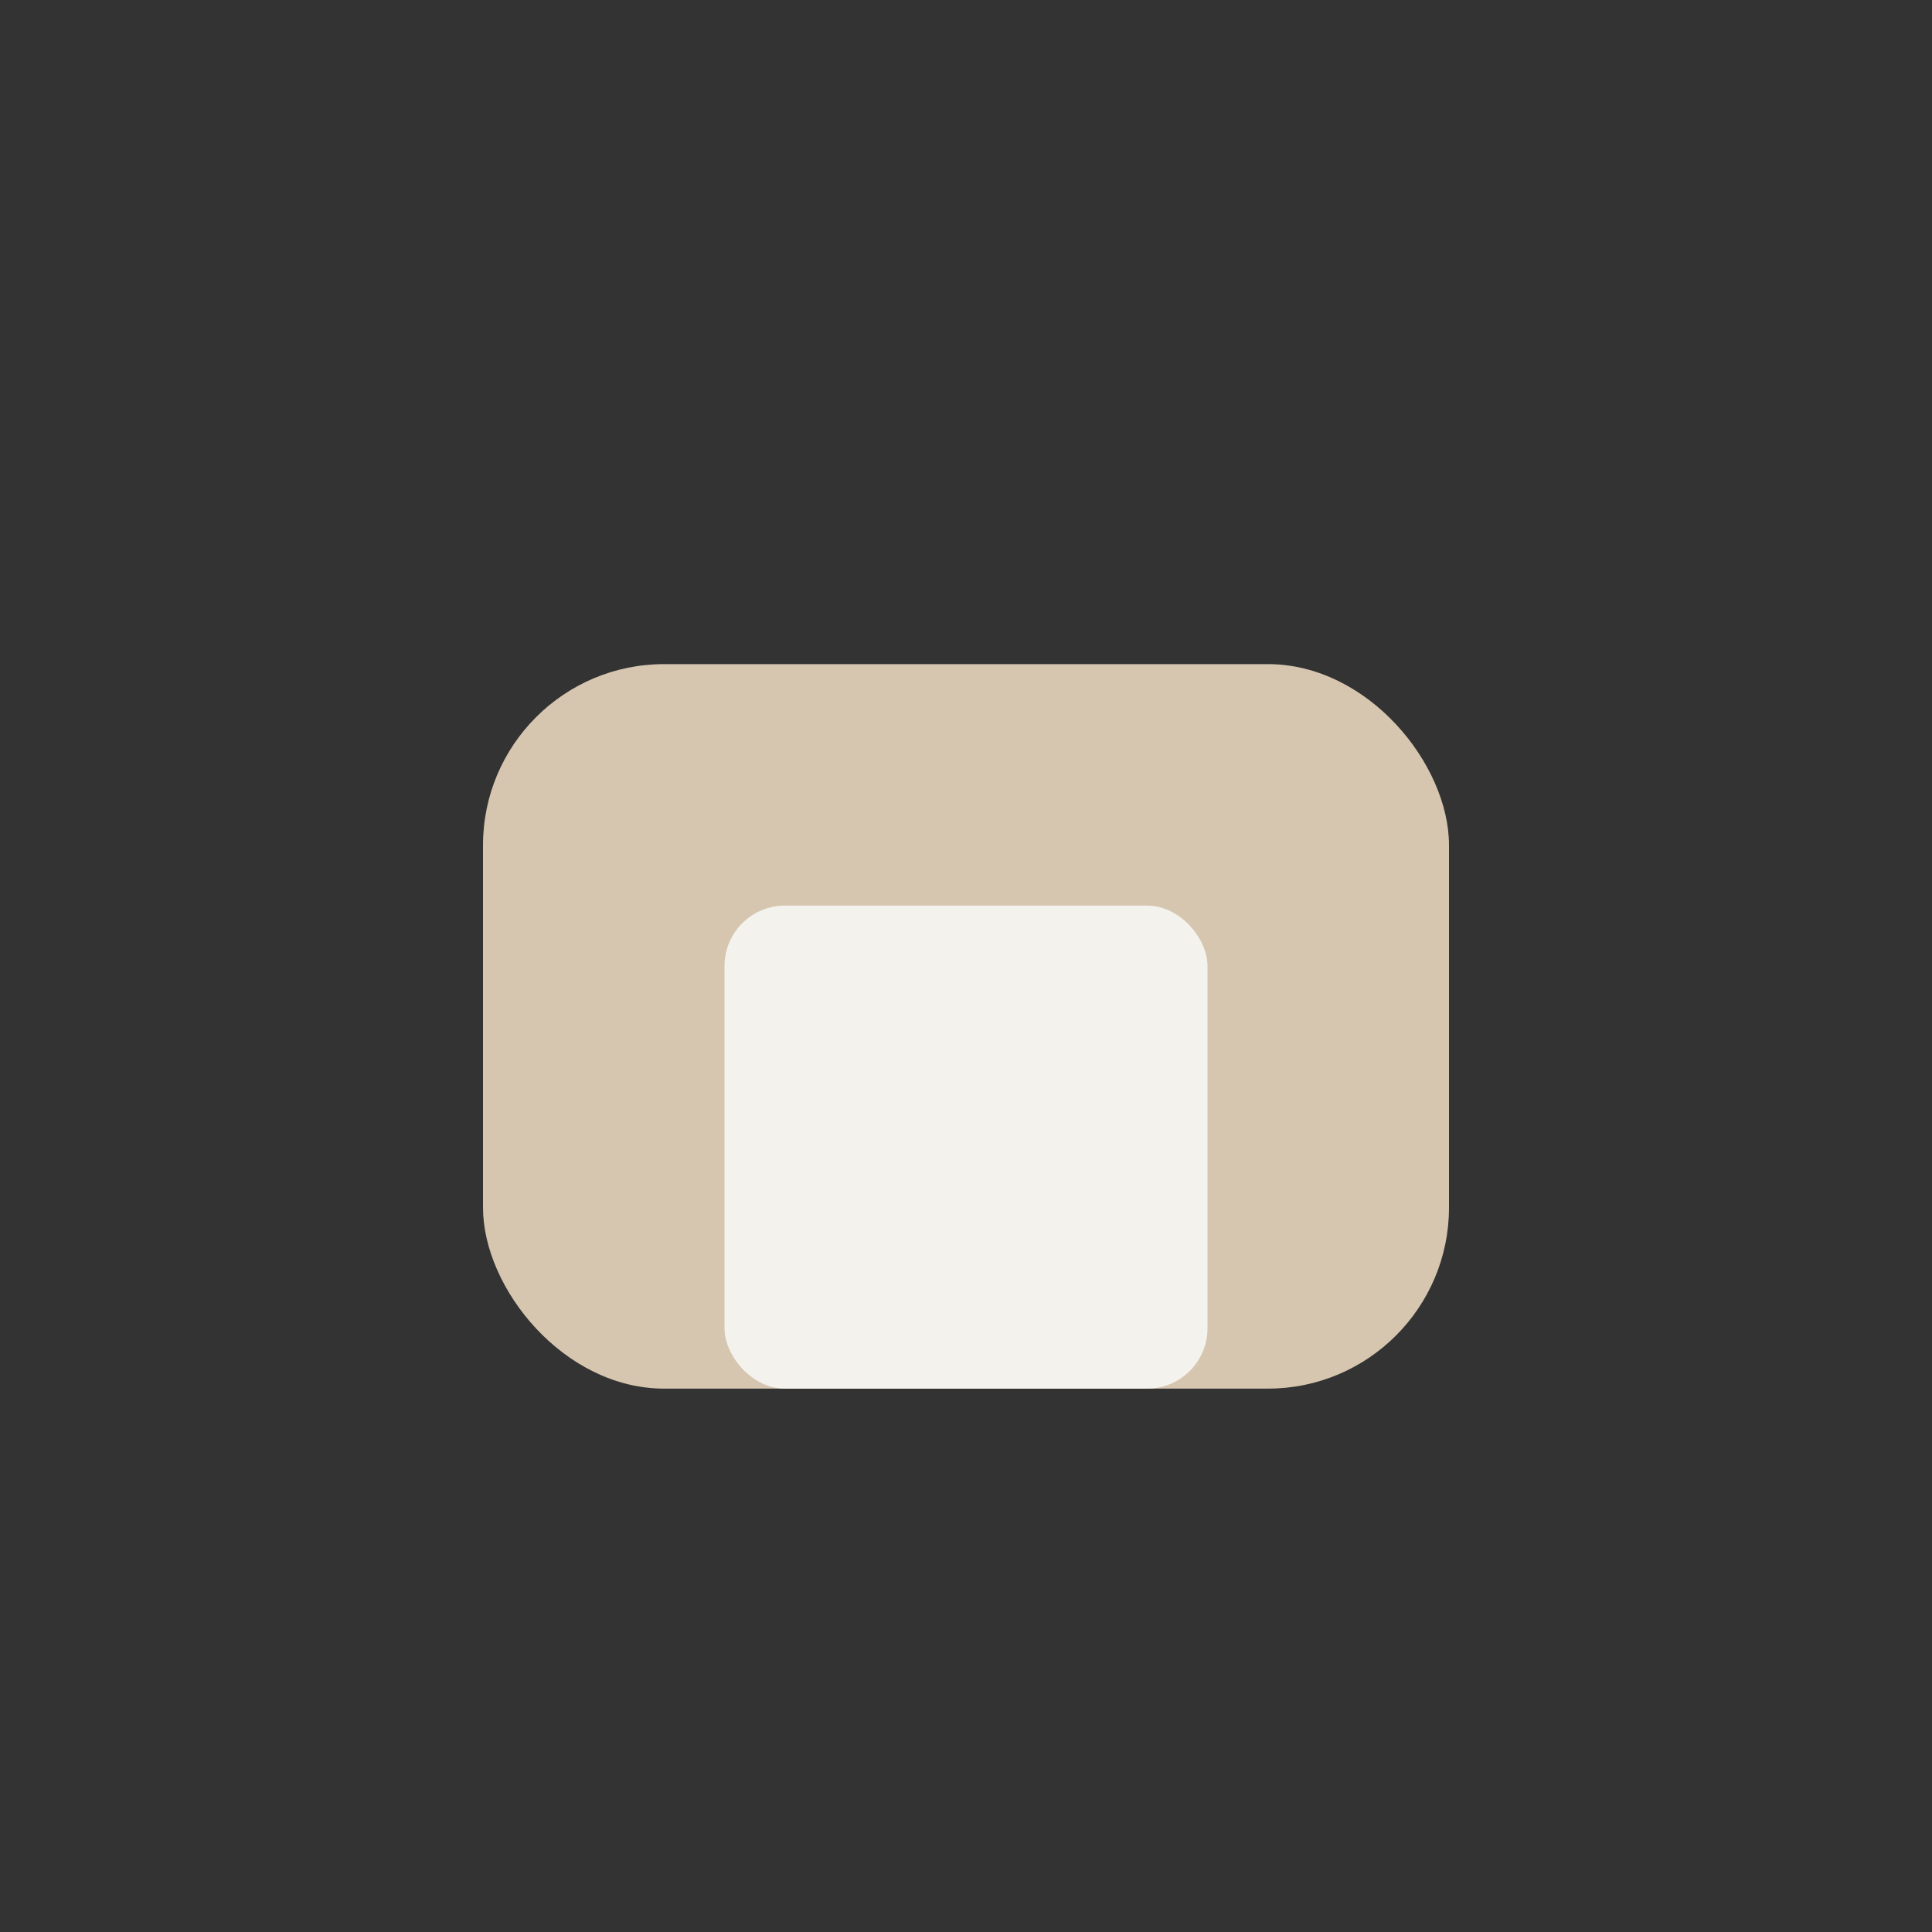
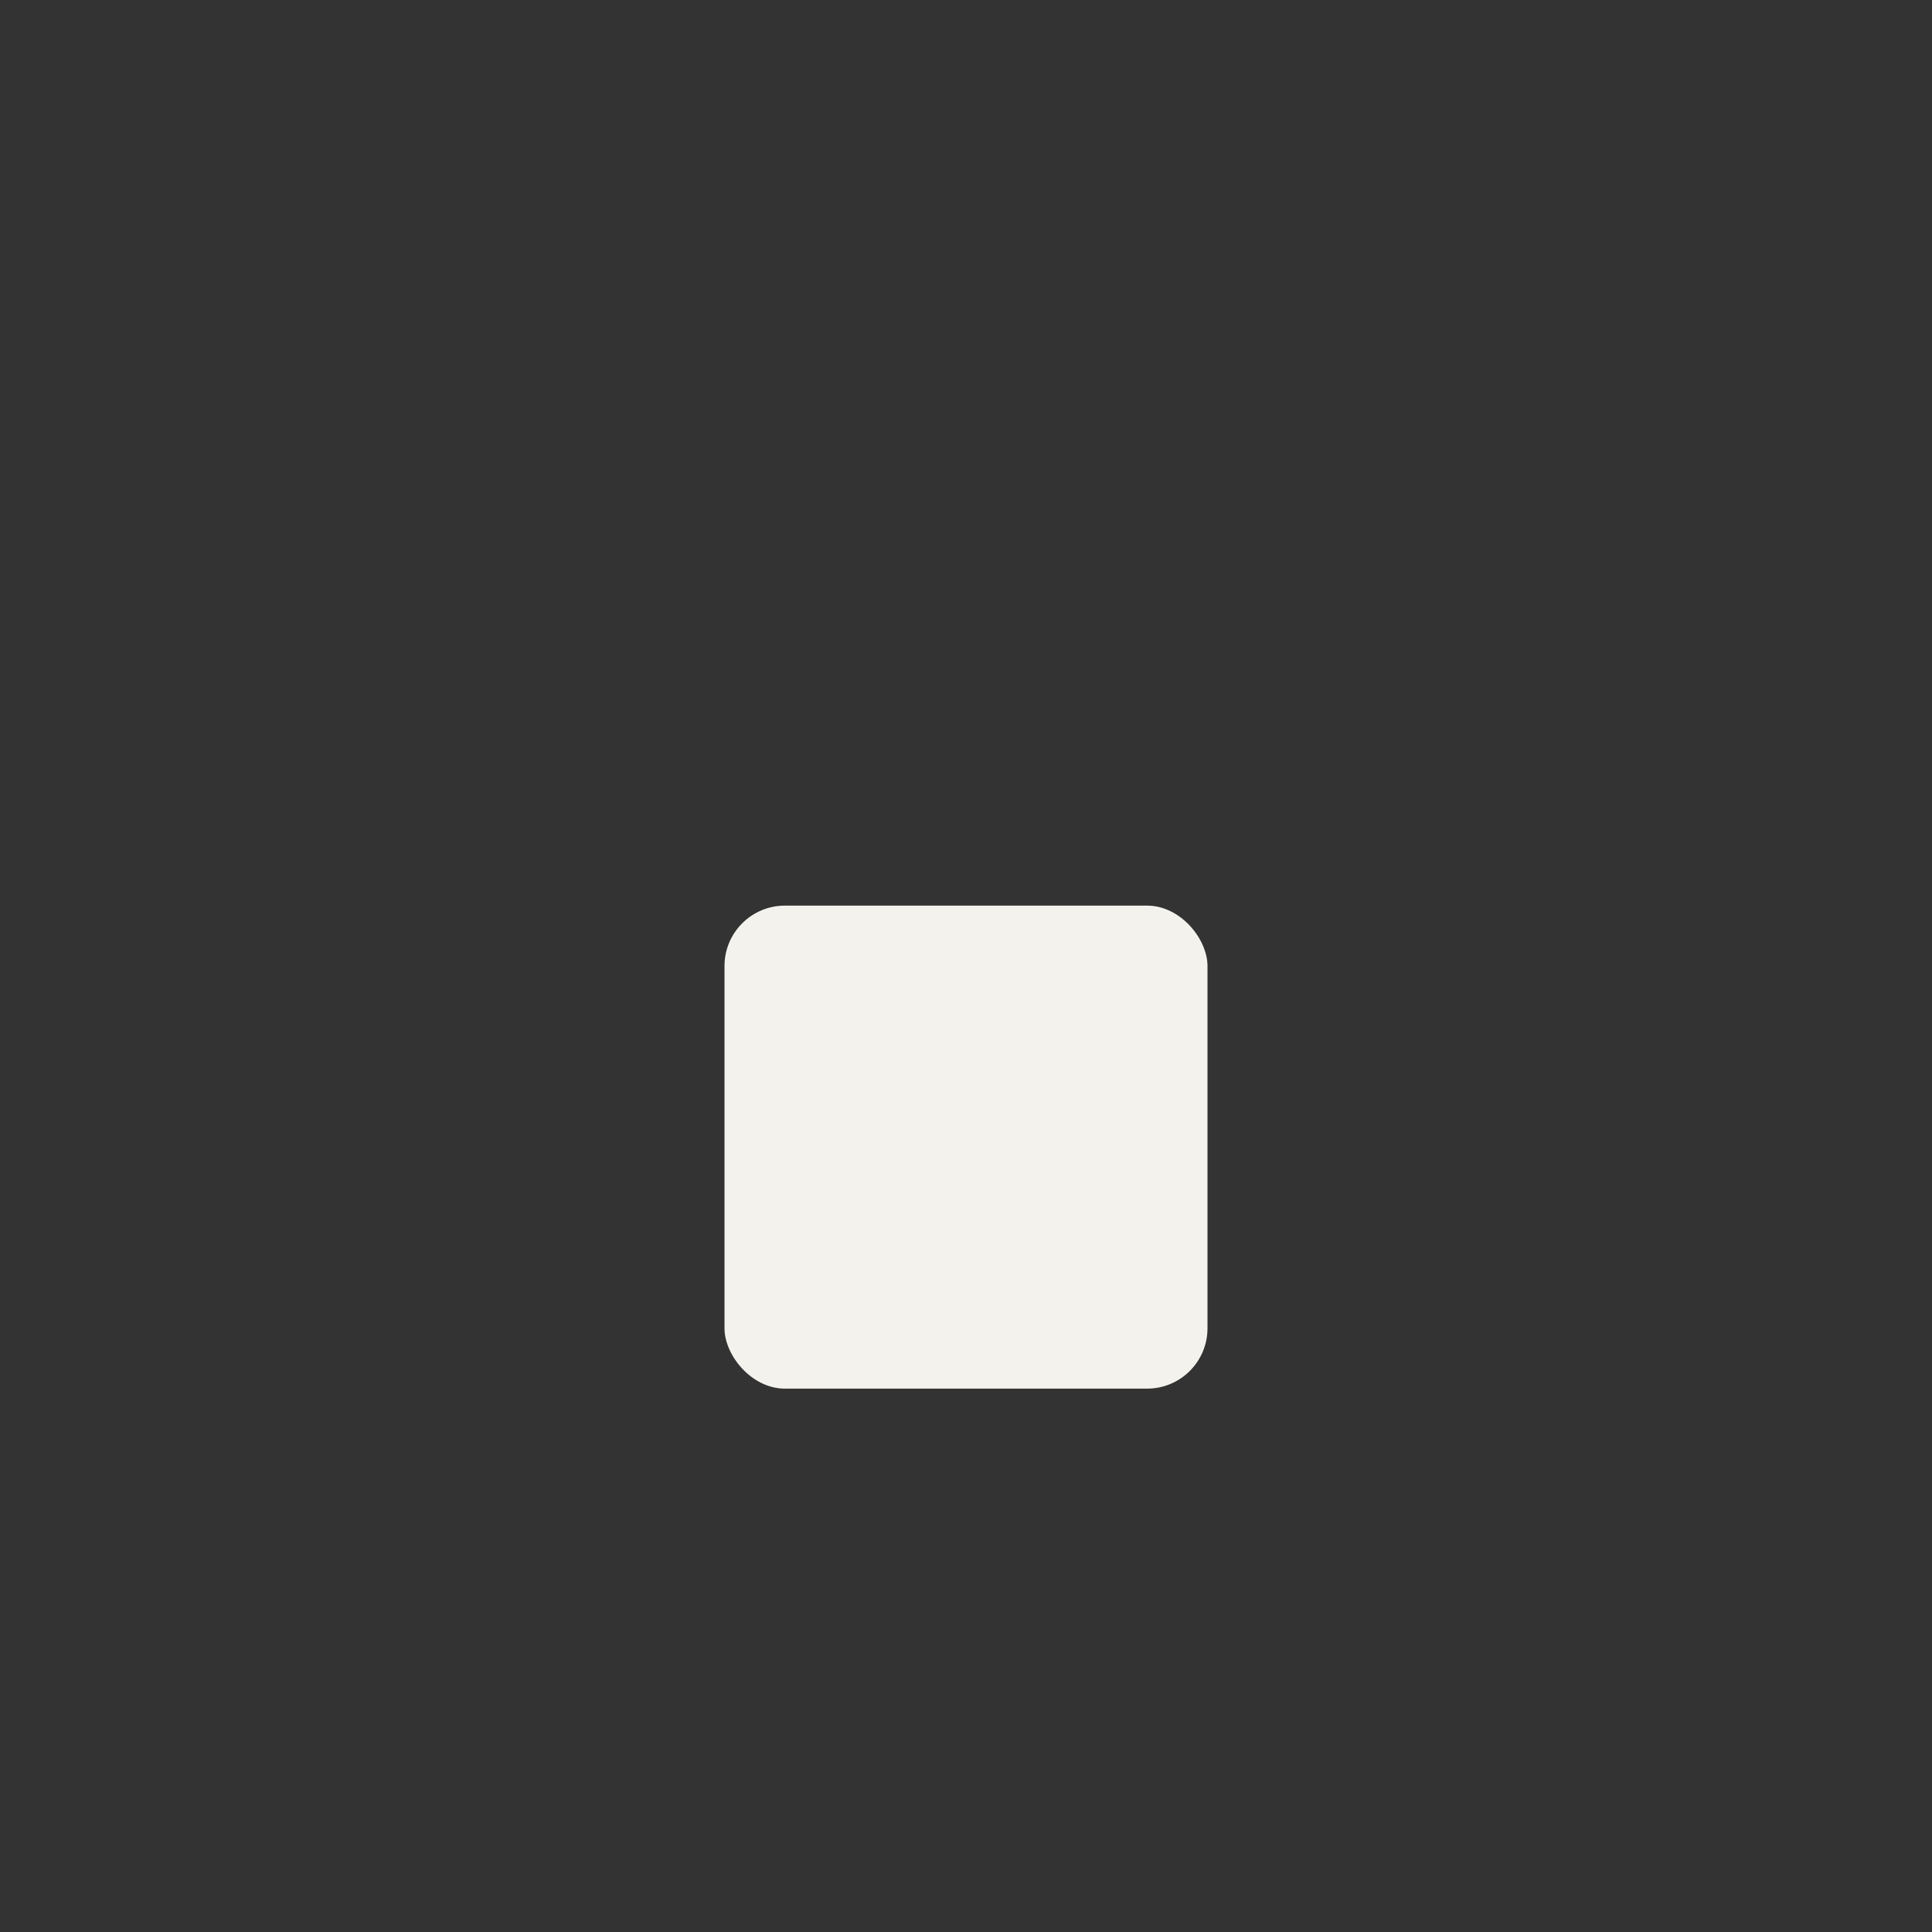
<svg xmlns="http://www.w3.org/2000/svg" width="32" height="32" viewBox="0 0 32 32">
  <rect x="0" y="0" width="32" height="32" fill="#333333" stroke="none" />
-   <rect x="8" y="11" width="16" height="12" rx="3" fill="#D6C6B0" />
  <rect x="12" y="15" width="8" height="8" rx="1" fill="#F3F2EC" />
</svg>